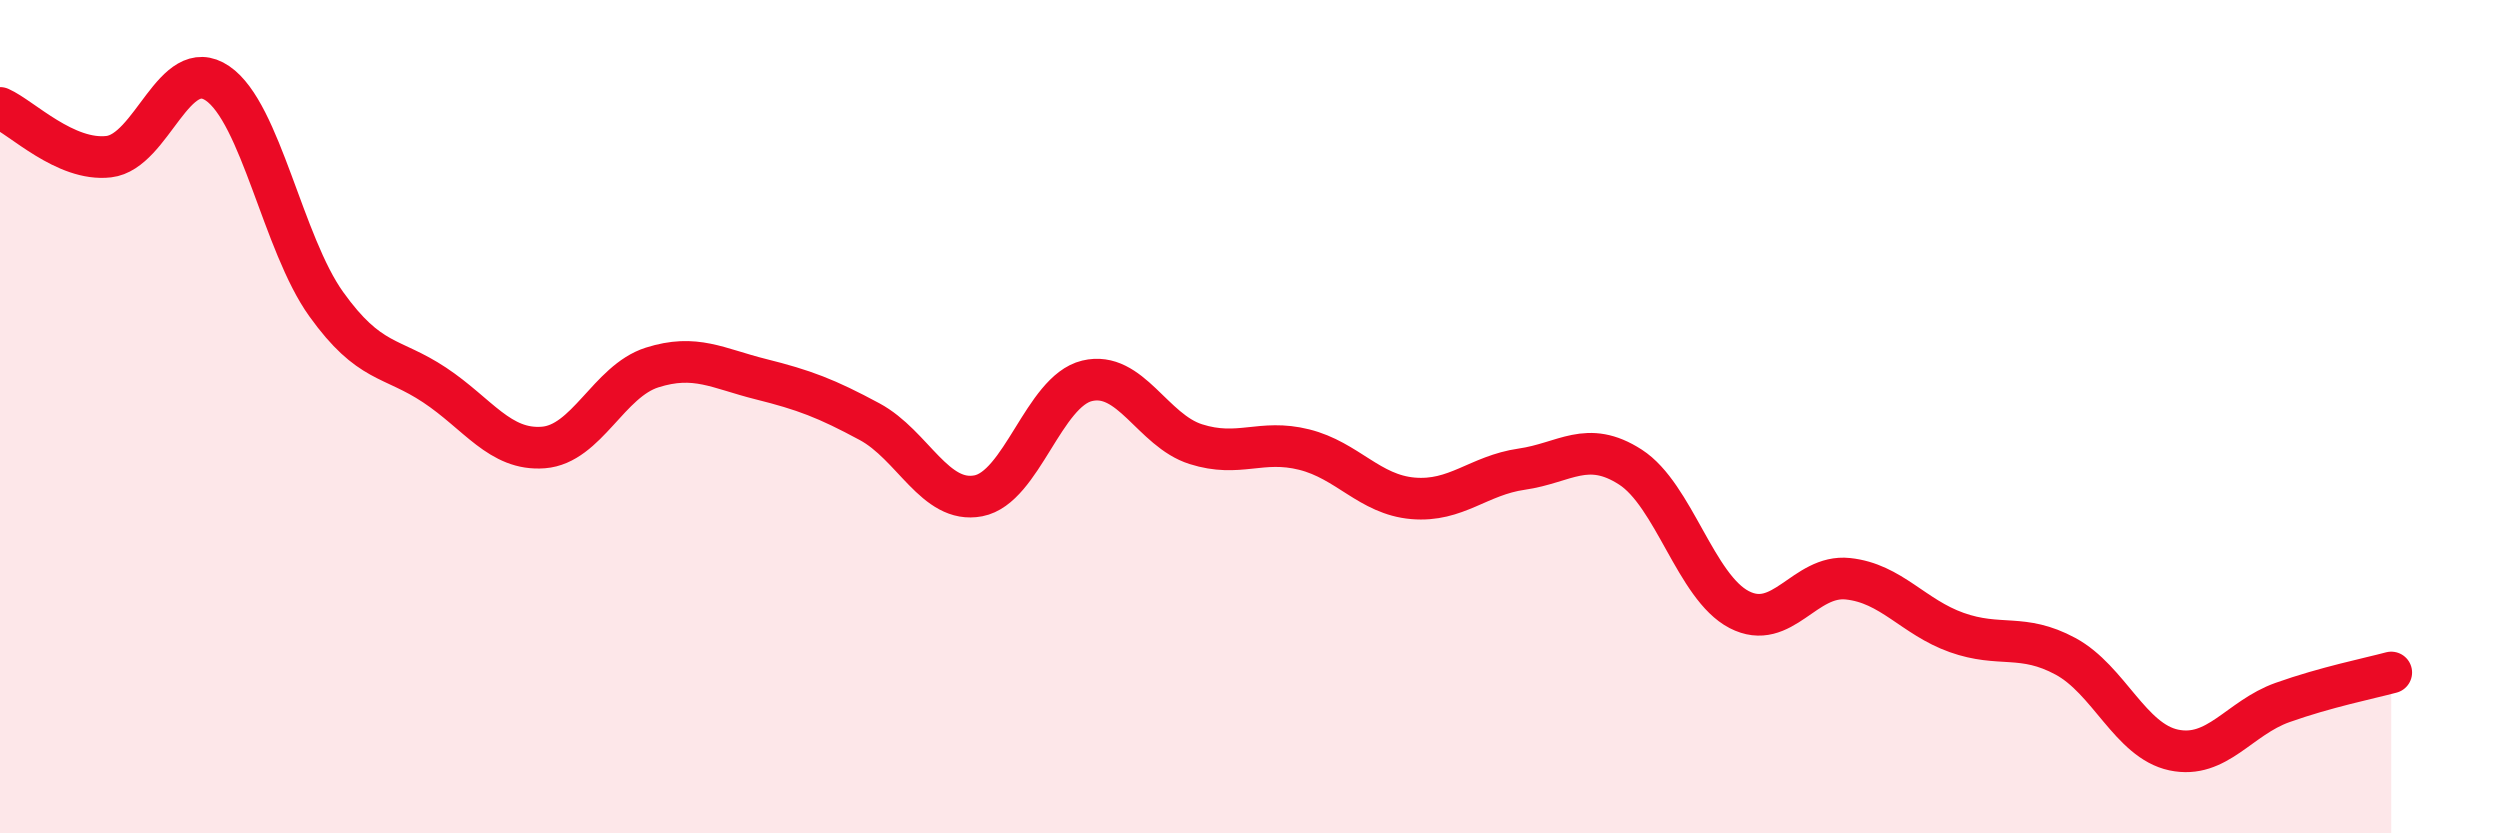
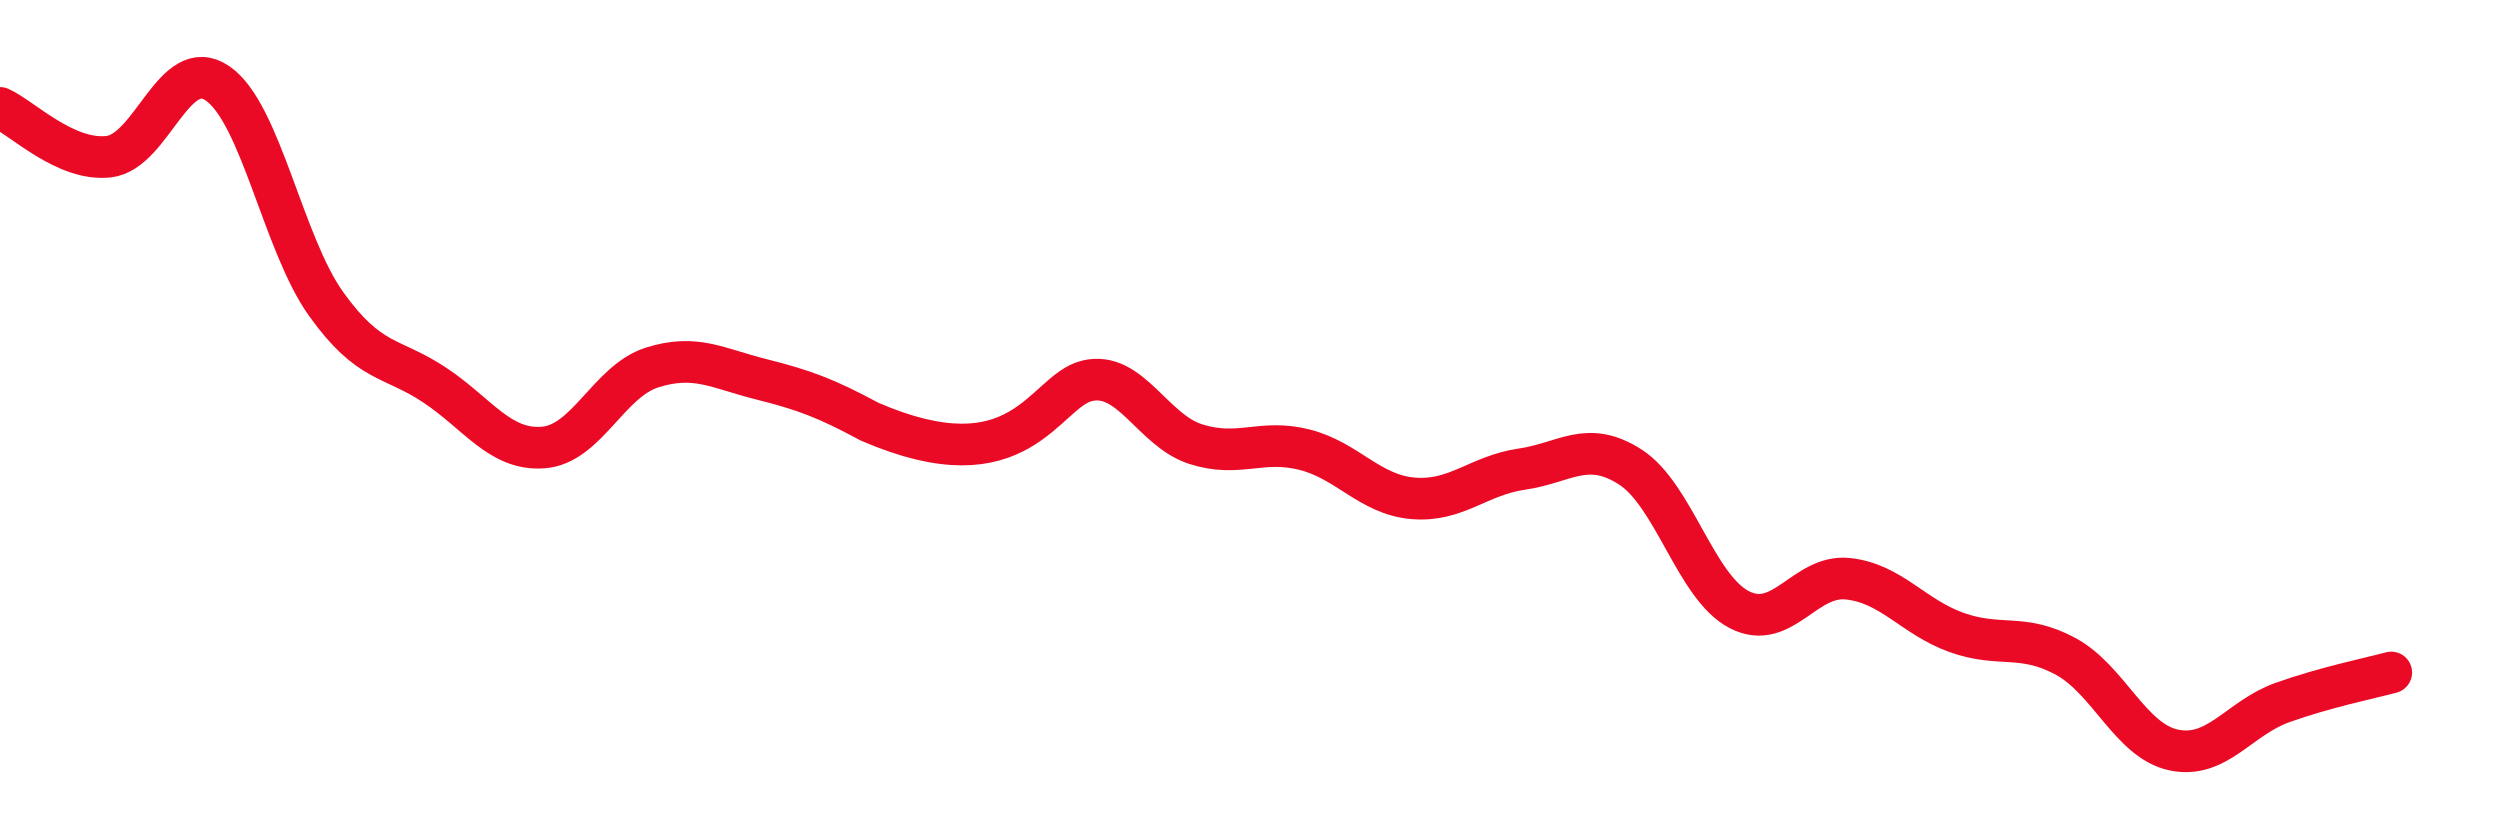
<svg xmlns="http://www.w3.org/2000/svg" width="60" height="20" viewBox="0 0 60 20">
-   <path d="M 0,2.59 C 0.52,2.82 1.57,3.88 2.61,3.76 C 3.65,3.64 4.18,1.29 5.22,2 C 6.26,2.71 6.79,5.85 7.83,7.3 C 8.87,8.75 9.39,8.55 10.43,9.24 C 11.47,9.93 12,10.82 13.04,10.74 C 14.08,10.66 14.61,9.15 15.65,8.82 C 16.69,8.49 17.22,8.84 18.26,9.1 C 19.3,9.36 19.83,9.56 20.87,10.12 C 21.91,10.68 22.44,12.1 23.48,11.9 C 24.52,11.7 25.05,9.39 26.09,9.14 C 27.13,8.89 27.66,10.33 28.7,10.66 C 29.74,10.99 30.26,10.53 31.3,10.79 C 32.34,11.05 32.87,11.87 33.91,11.96 C 34.95,12.05 35.48,11.41 36.52,11.26 C 37.56,11.11 38.09,10.54 39.13,11.21 C 40.17,11.88 40.7,14.09 41.74,14.63 C 42.78,15.17 43.31,13.78 44.35,13.89 C 45.39,14 45.92,14.81 46.96,15.18 C 48,15.55 48.53,15.19 49.57,15.75 C 50.61,16.31 51.13,17.78 52.17,18 C 53.21,18.22 53.74,17.23 54.78,16.86 C 55.82,16.49 56.87,16.28 57.39,16.14L57.39 20L0 20Z" fill="#EB0A25" opacity="0.1" stroke-linecap="round" stroke-linejoin="round" />
-   <path d="M 0,2.59 C 0.52,2.82 1.57,3.88 2.61,3.76 C 3.65,3.64 4.18,1.29 5.22,2 C 6.26,2.71 6.79,5.85 7.83,7.3 C 8.87,8.75 9.39,8.55 10.43,9.24 C 11.47,9.93 12,10.82 13.04,10.74 C 14.08,10.66 14.61,9.15 15.65,8.82 C 16.69,8.49 17.22,8.84 18.26,9.1 C 19.3,9.36 19.83,9.56 20.87,10.12 C 21.91,10.68 22.44,12.1 23.48,11.9 C 24.52,11.7 25.05,9.39 26.09,9.14 C 27.13,8.89 27.66,10.33 28.7,10.66 C 29.74,10.99 30.26,10.53 31.3,10.79 C 32.34,11.05 32.87,11.87 33.91,11.96 C 34.95,12.05 35.48,11.41 36.52,11.26 C 37.56,11.11 38.09,10.54 39.13,11.21 C 40.17,11.88 40.7,14.09 41.74,14.63 C 42.78,15.17 43.31,13.78 44.35,13.89 C 45.39,14 45.92,14.81 46.96,15.18 C 48,15.55 48.53,15.19 49.57,15.75 C 50.61,16.31 51.13,17.78 52.17,18 C 53.21,18.22 53.74,17.23 54.78,16.86 C 55.82,16.49 56.87,16.28 57.39,16.14" stroke="#EB0A25" stroke-width="1" fill="none" stroke-linecap="round" stroke-linejoin="round" />
+   <path d="M 0,2.59 C 0.52,2.82 1.57,3.88 2.61,3.76 C 3.65,3.64 4.18,1.29 5.22,2 C 6.26,2.71 6.79,5.85 7.83,7.3 C 8.87,8.75 9.39,8.55 10.43,9.24 C 11.47,9.93 12,10.82 13.04,10.74 C 14.08,10.66 14.61,9.15 15.65,8.82 C 16.69,8.49 17.22,8.84 18.26,9.1 C 19.3,9.36 19.83,9.56 20.87,10.12 C 24.52,11.7 25.05,9.39 26.09,9.14 C 27.13,8.89 27.66,10.33 28.7,10.66 C 29.74,10.99 30.26,10.53 31.3,10.79 C 32.34,11.05 32.87,11.87 33.91,11.96 C 34.95,12.05 35.48,11.41 36.52,11.26 C 37.56,11.11 38.09,10.54 39.13,11.21 C 40.17,11.88 40.7,14.09 41.74,14.63 C 42.78,15.17 43.31,13.78 44.35,13.89 C 45.39,14 45.92,14.81 46.96,15.18 C 48,15.55 48.53,15.19 49.57,15.75 C 50.61,16.31 51.13,17.78 52.17,18 C 53.21,18.22 53.74,17.23 54.78,16.86 C 55.82,16.49 56.87,16.28 57.39,16.14" stroke="#EB0A25" stroke-width="1" fill="none" stroke-linecap="round" stroke-linejoin="round" />
</svg>